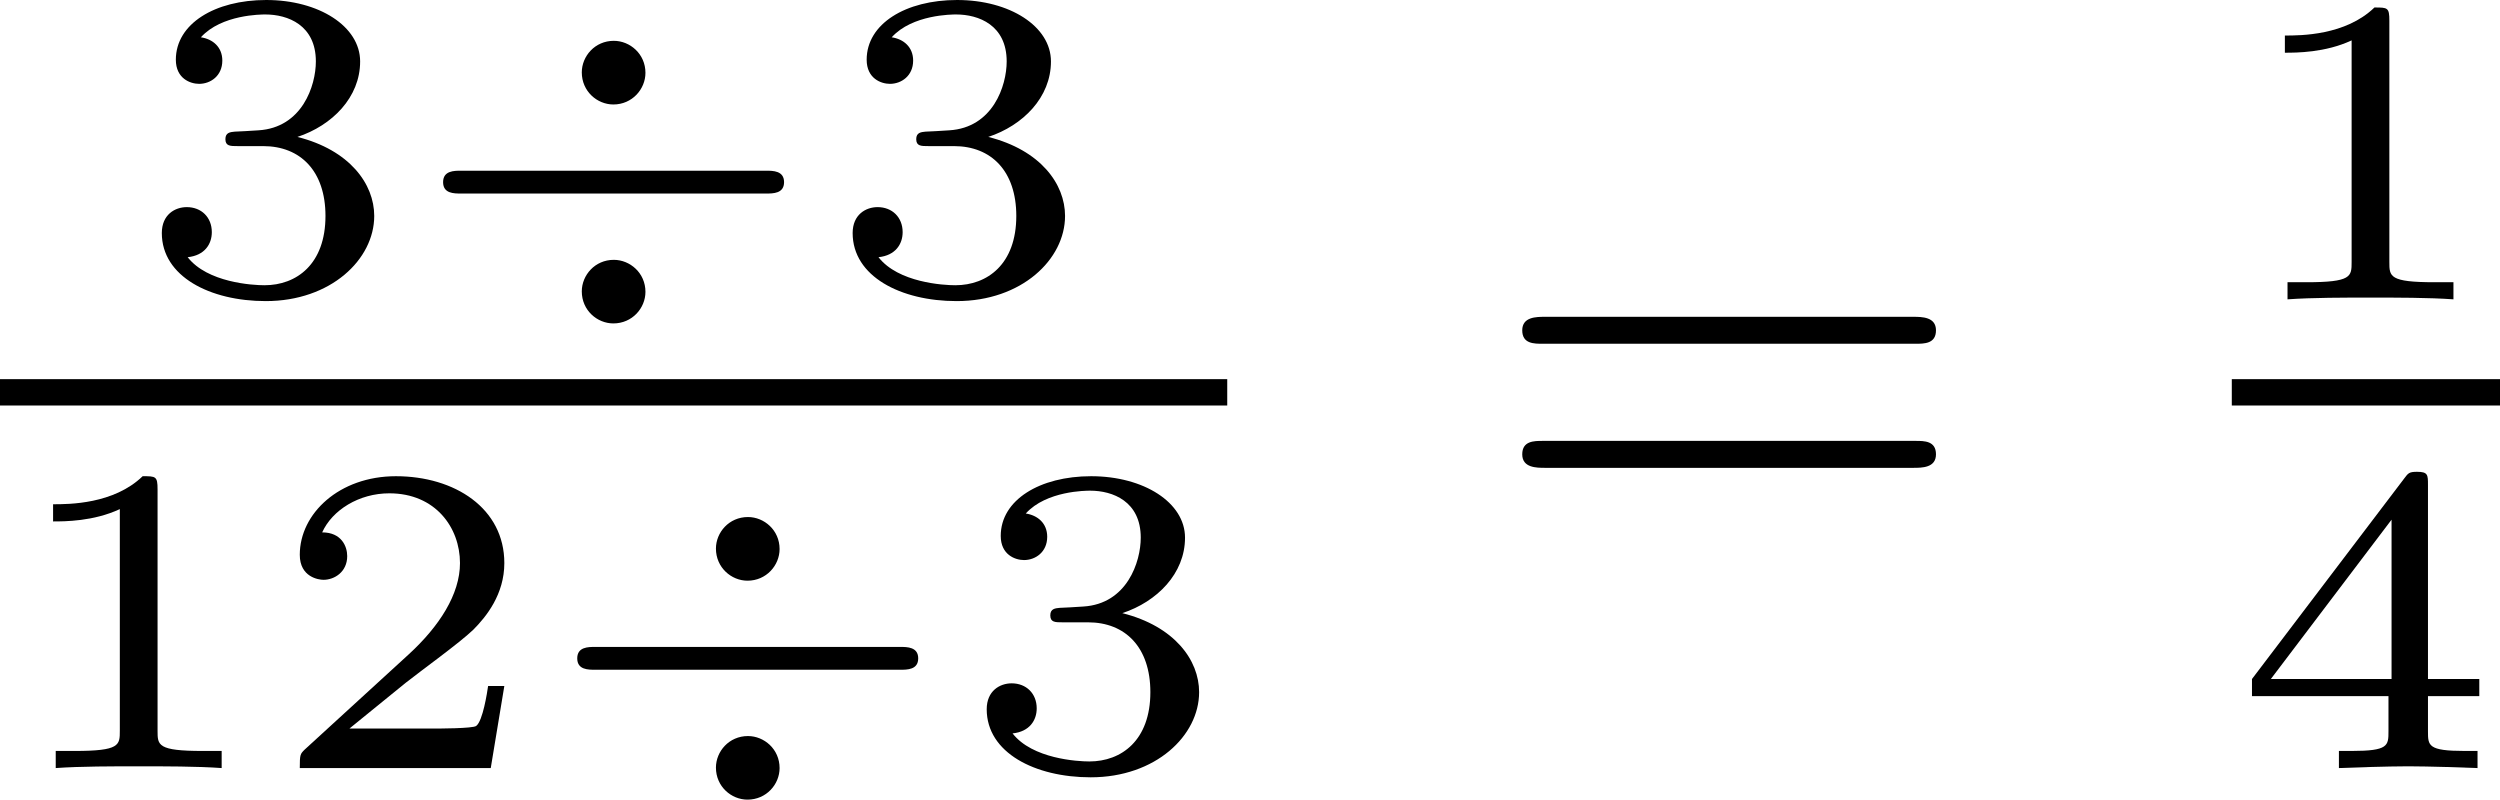
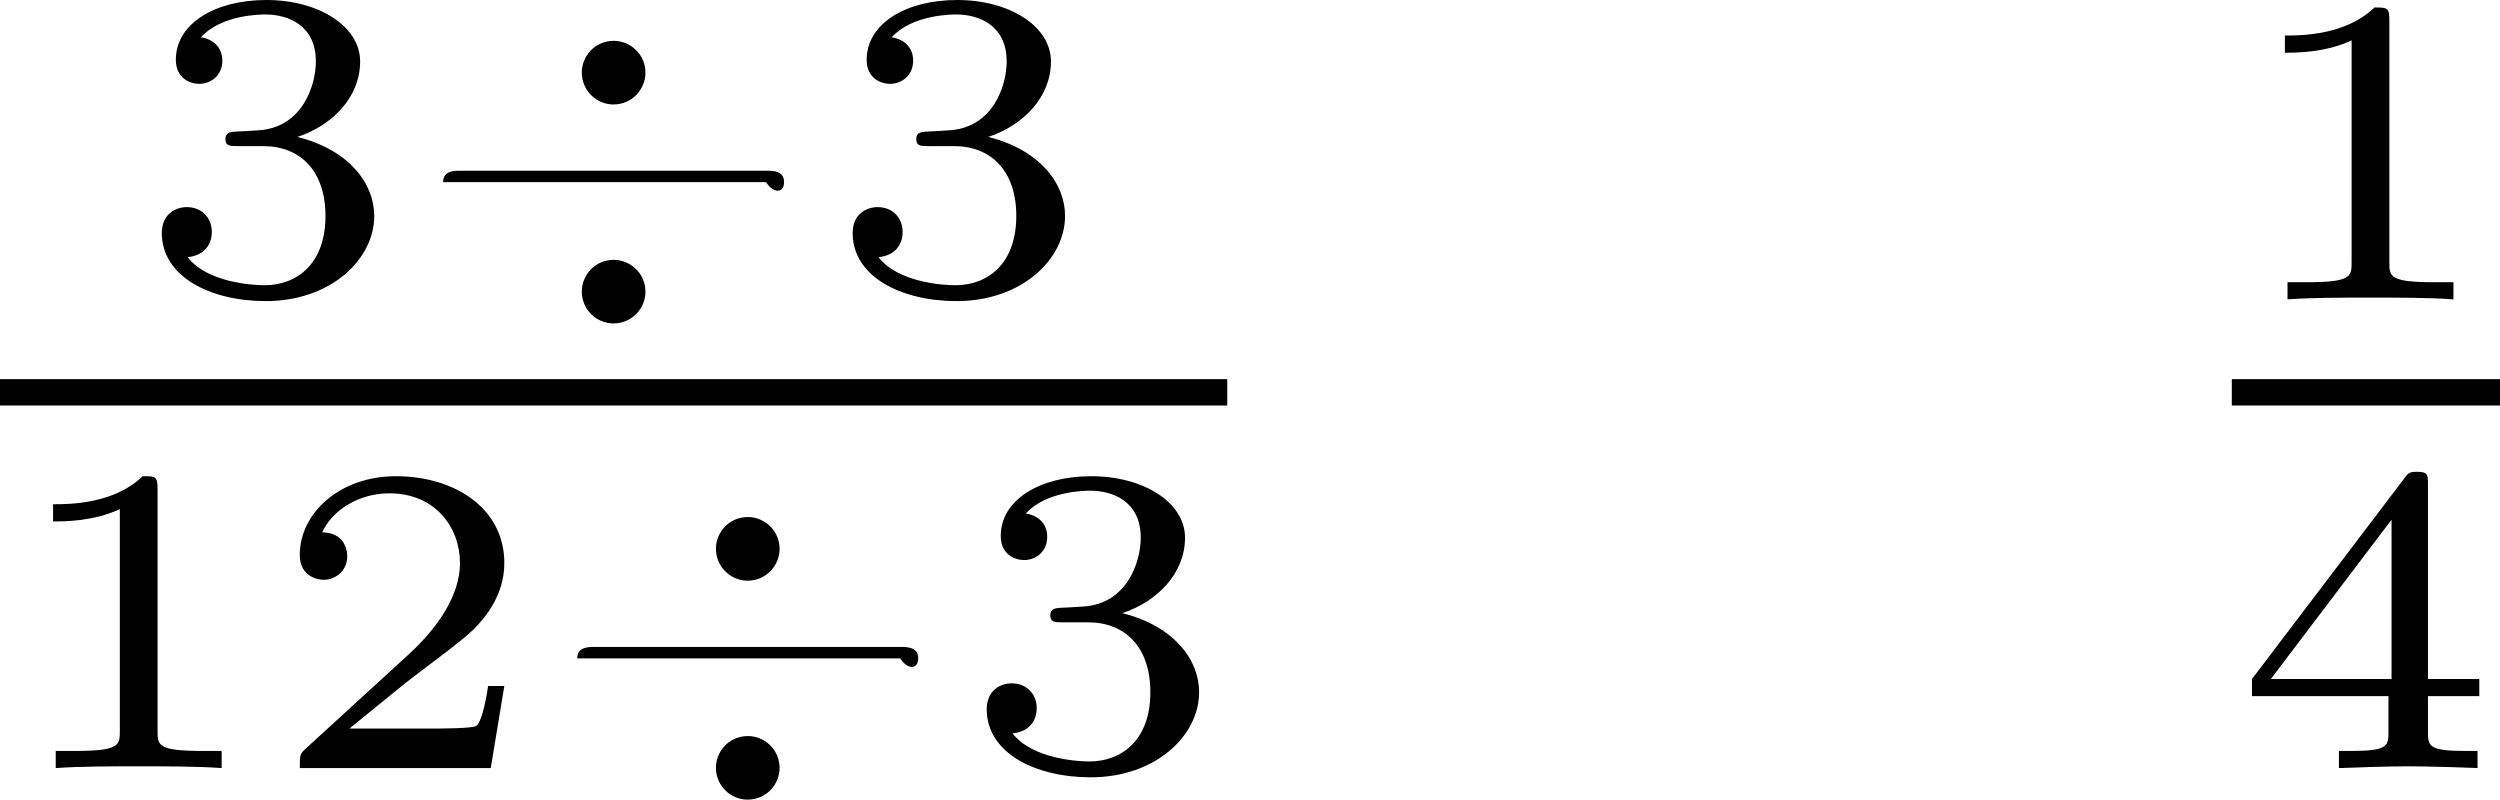
<svg xmlns="http://www.w3.org/2000/svg" xmlns:xlink="http://www.w3.org/1999/xlink" version="1.1" width="68.1pt" height="21.784pt" viewBox="100.62 71.078 68.1 21.784">
  <defs>
-     <path id="g4-61" d="M5.826-2.654C5.946-2.654 6.105-2.654 6.105-2.837S5.914-3.021 5.794-3.021H.781C.662-3.021 .47-3.021 .47-2.837S.63-2.654 .749-2.654H5.826ZM5.794-.964C5.914-.964 6.105-.964 6.105-1.148S5.946-1.331 5.826-1.331H.749C.63-1.331 .47-1.331 .47-1.148S.662-.964 .781-.964H5.794Z" />
    <path id="g2-49" d="M2.146-3.796C2.146-3.975 2.122-3.975 1.943-3.975C1.548-3.593 .938-3.593 .723-3.593V-3.359C.879-3.359 1.273-3.359 1.632-3.527V-.508C1.632-.311 1.632-.233 1.016-.233H.759V0C1.088-.024 1.554-.024 1.889-.024S2.69-.024 3.019 0V-.233H2.762C2.146-.233 2.146-.311 2.146-.508V-3.796Z" />
    <path id="g2-50" d="M3.216-1.118H2.995C2.983-1.034 2.923-.64 2.833-.574C2.792-.538 2.307-.538 2.224-.538H1.106L1.871-1.16C2.074-1.321 2.606-1.704 2.792-1.883C2.971-2.062 3.216-2.367 3.216-2.792C3.216-3.539 2.54-3.975 1.739-3.975C.968-3.975 .43-3.467 .43-2.905C.43-2.6 .687-2.564 .753-2.564C.903-2.564 1.076-2.672 1.076-2.887C1.076-3.019 .998-3.21 .735-3.21C.873-3.515 1.237-3.742 1.65-3.742C2.277-3.742 2.612-3.276 2.612-2.792C2.612-2.367 2.331-1.931 1.913-1.548L.496-.251C.436-.191 .43-.185 .43 0H3.031L3.216-1.118Z" />
    <path id="g2-51" d="M1.757-1.985C2.266-1.985 2.606-1.644 2.606-1.034C2.606-.377 2.212-.09 1.775-.09C1.614-.09 .998-.126 .729-.472C.962-.496 1.058-.652 1.058-.813C1.058-1.016 .915-1.154 .717-1.154C.556-1.154 .377-1.052 .377-.801C.377-.209 1.034 .126 1.793 .126C2.678 .126 3.27-.442 3.27-1.034C3.27-1.47 2.935-1.931 2.224-2.11C2.696-2.266 3.078-2.648 3.078-3.138C3.078-3.616 2.517-3.975 1.799-3.975C1.1-3.975 .568-3.652 .568-3.162C.568-2.905 .765-2.833 .885-2.833C1.04-2.833 1.201-2.941 1.201-3.15C1.201-3.335 1.07-3.443 .909-3.467C1.19-3.778 1.733-3.778 1.787-3.778C2.092-3.778 2.475-3.634 2.475-3.138C2.475-2.809 2.289-2.236 1.692-2.2C1.584-2.194 1.423-2.182 1.369-2.182C1.309-2.176 1.243-2.17 1.243-2.08C1.243-1.985 1.309-1.985 1.411-1.985H1.757Z" />
    <path id="g2-52" d="M3.371-.98V-1.213H2.672V-3.856C2.672-3.993 2.672-4.035 2.523-4.035C2.415-4.035 2.403-4.017 2.349-3.945L.275-1.213V-.98H2.134V-.502C2.134-.305 2.134-.233 1.632-.233H1.459V0C1.578-.006 2.14-.024 2.403-.024S3.228-.006 3.347 0V-.233H3.174C2.672-.233 2.672-.305 2.672-.502V-.98H3.371ZM2.176-3.383V-1.213H.532L2.176-3.383Z" />
-     <path id="g0-4" d="M3.312-2.983C3.312-3.24 3.102-3.419 2.881-3.419C2.624-3.419 2.445-3.21 2.445-2.989C2.445-2.732 2.654-2.552 2.875-2.552C3.132-2.552 3.312-2.762 3.312-2.983ZM3.312 0C3.312-.257 3.102-.436 2.881-.436C2.624-.436 2.445-.227 2.445-.006C2.445 .251 2.654 .43 2.875 .43C3.132 .43 3.312 .221 3.312 0ZM.801-1.65C.705-1.65 .556-1.65 .556-1.494S.705-1.339 .801-1.339H4.955C5.051-1.339 5.2-1.339 5.2-1.494S5.051-1.65 4.955-1.65H.801Z" />
+     <path id="g0-4" d="M3.312-2.983C3.312-3.24 3.102-3.419 2.881-3.419C2.624-3.419 2.445-3.21 2.445-2.989C2.445-2.732 2.654-2.552 2.875-2.552C3.132-2.552 3.312-2.762 3.312-2.983ZM3.312 0C3.312-.257 3.102-.436 2.881-.436C2.624-.436 2.445-.227 2.445-.006C2.445 .251 2.654 .43 2.875 .43C3.132 .43 3.312 .221 3.312 0ZM.801-1.65C.705-1.65 .556-1.65 .556-1.494H4.955C5.051-1.339 5.2-1.339 5.2-1.494S5.051-1.65 4.955-1.65H.801Z" />
  </defs>
  <g id="page4" transform="matrix(2 0 0 2 0 0)">
    <use x="52.137" y="39.514" xlink:href="#g2-51" />
    <use x="55.789" y="39.514" xlink:href="#g0-4" />
    <use x="61.546" y="39.514" xlink:href="#g2-51" />
    <rect x="50.31" y="40.703" height=".359" width="16.715" />
    <use x="50.31" y="46" xlink:href="#g2-49" />
    <use x="53.963" y="46" xlink:href="#g2-50" />
    <use x="57.616" y="46" xlink:href="#g0-4" />
    <use x="63.372" y="46" xlink:href="#g2-51" />
    <use x="70.573" y="42.875" xlink:href="#g4-61" />
    <use x="80.707" y="39.616" xlink:href="#g2-49" />
    <rect x="80.707" y="40.703" height=".359" width="3.653" />
    <use x="80.707" y="46" xlink:href="#g2-52" />
  </g>
</svg>